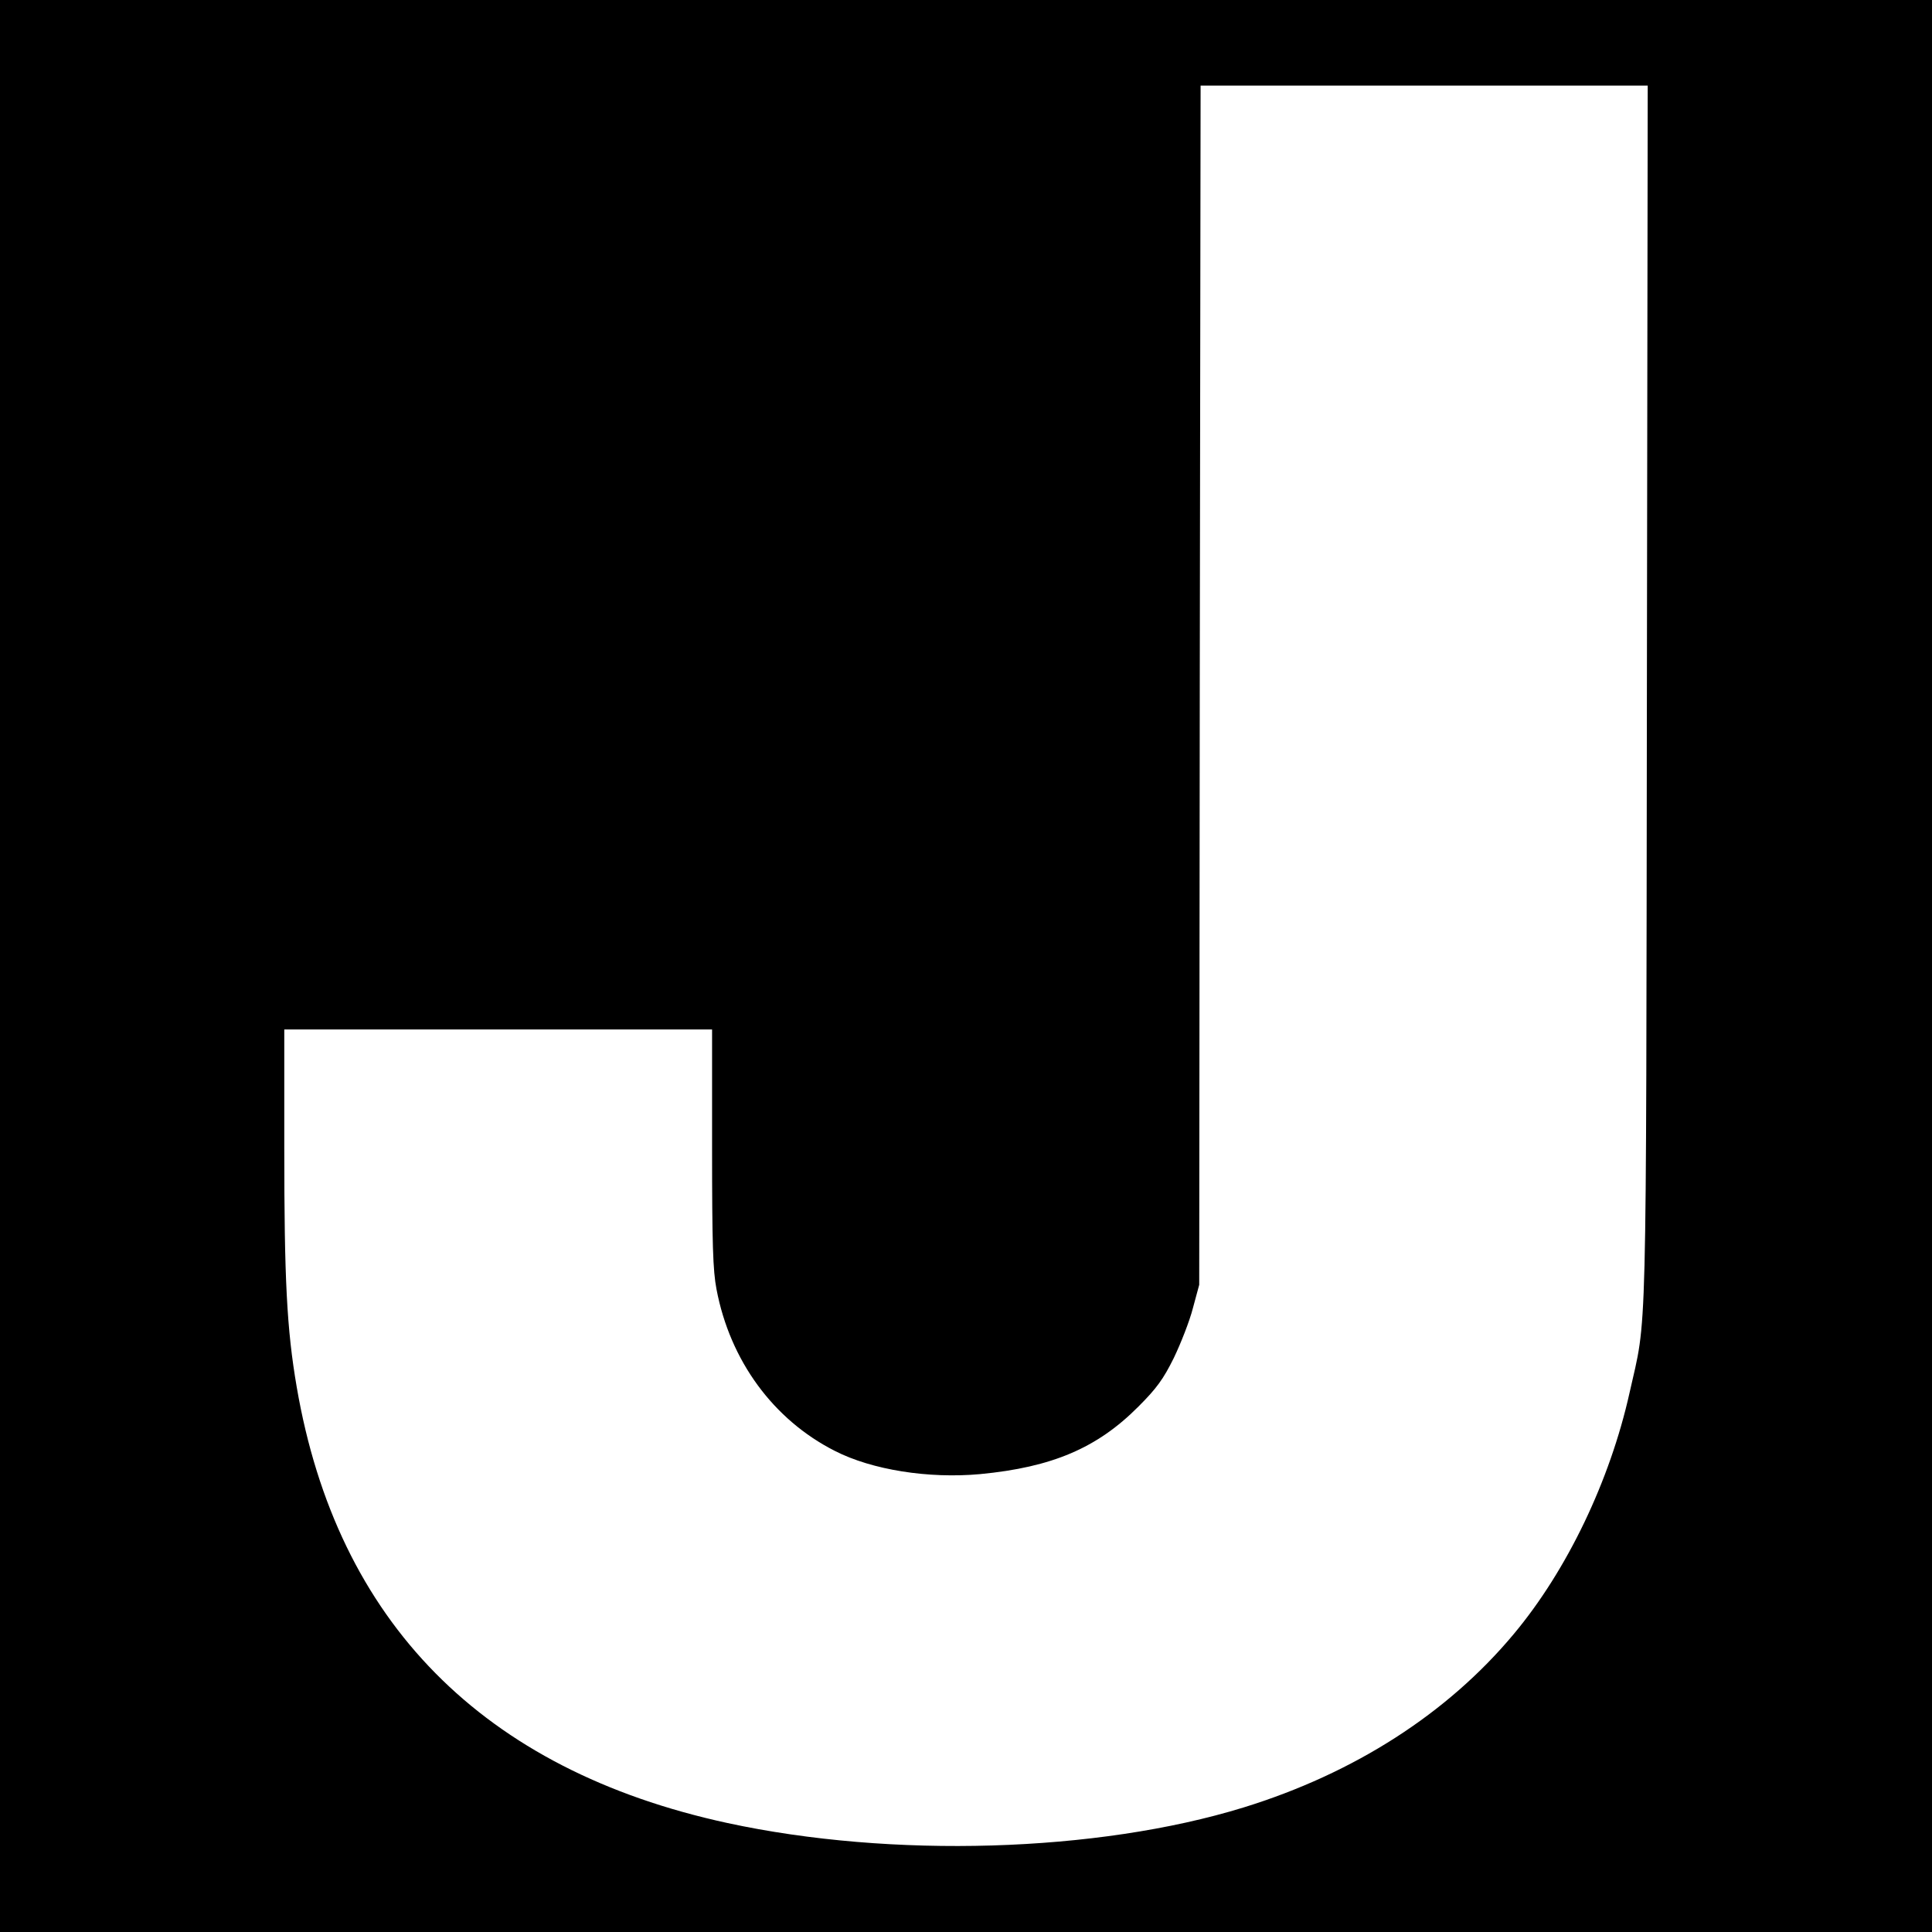
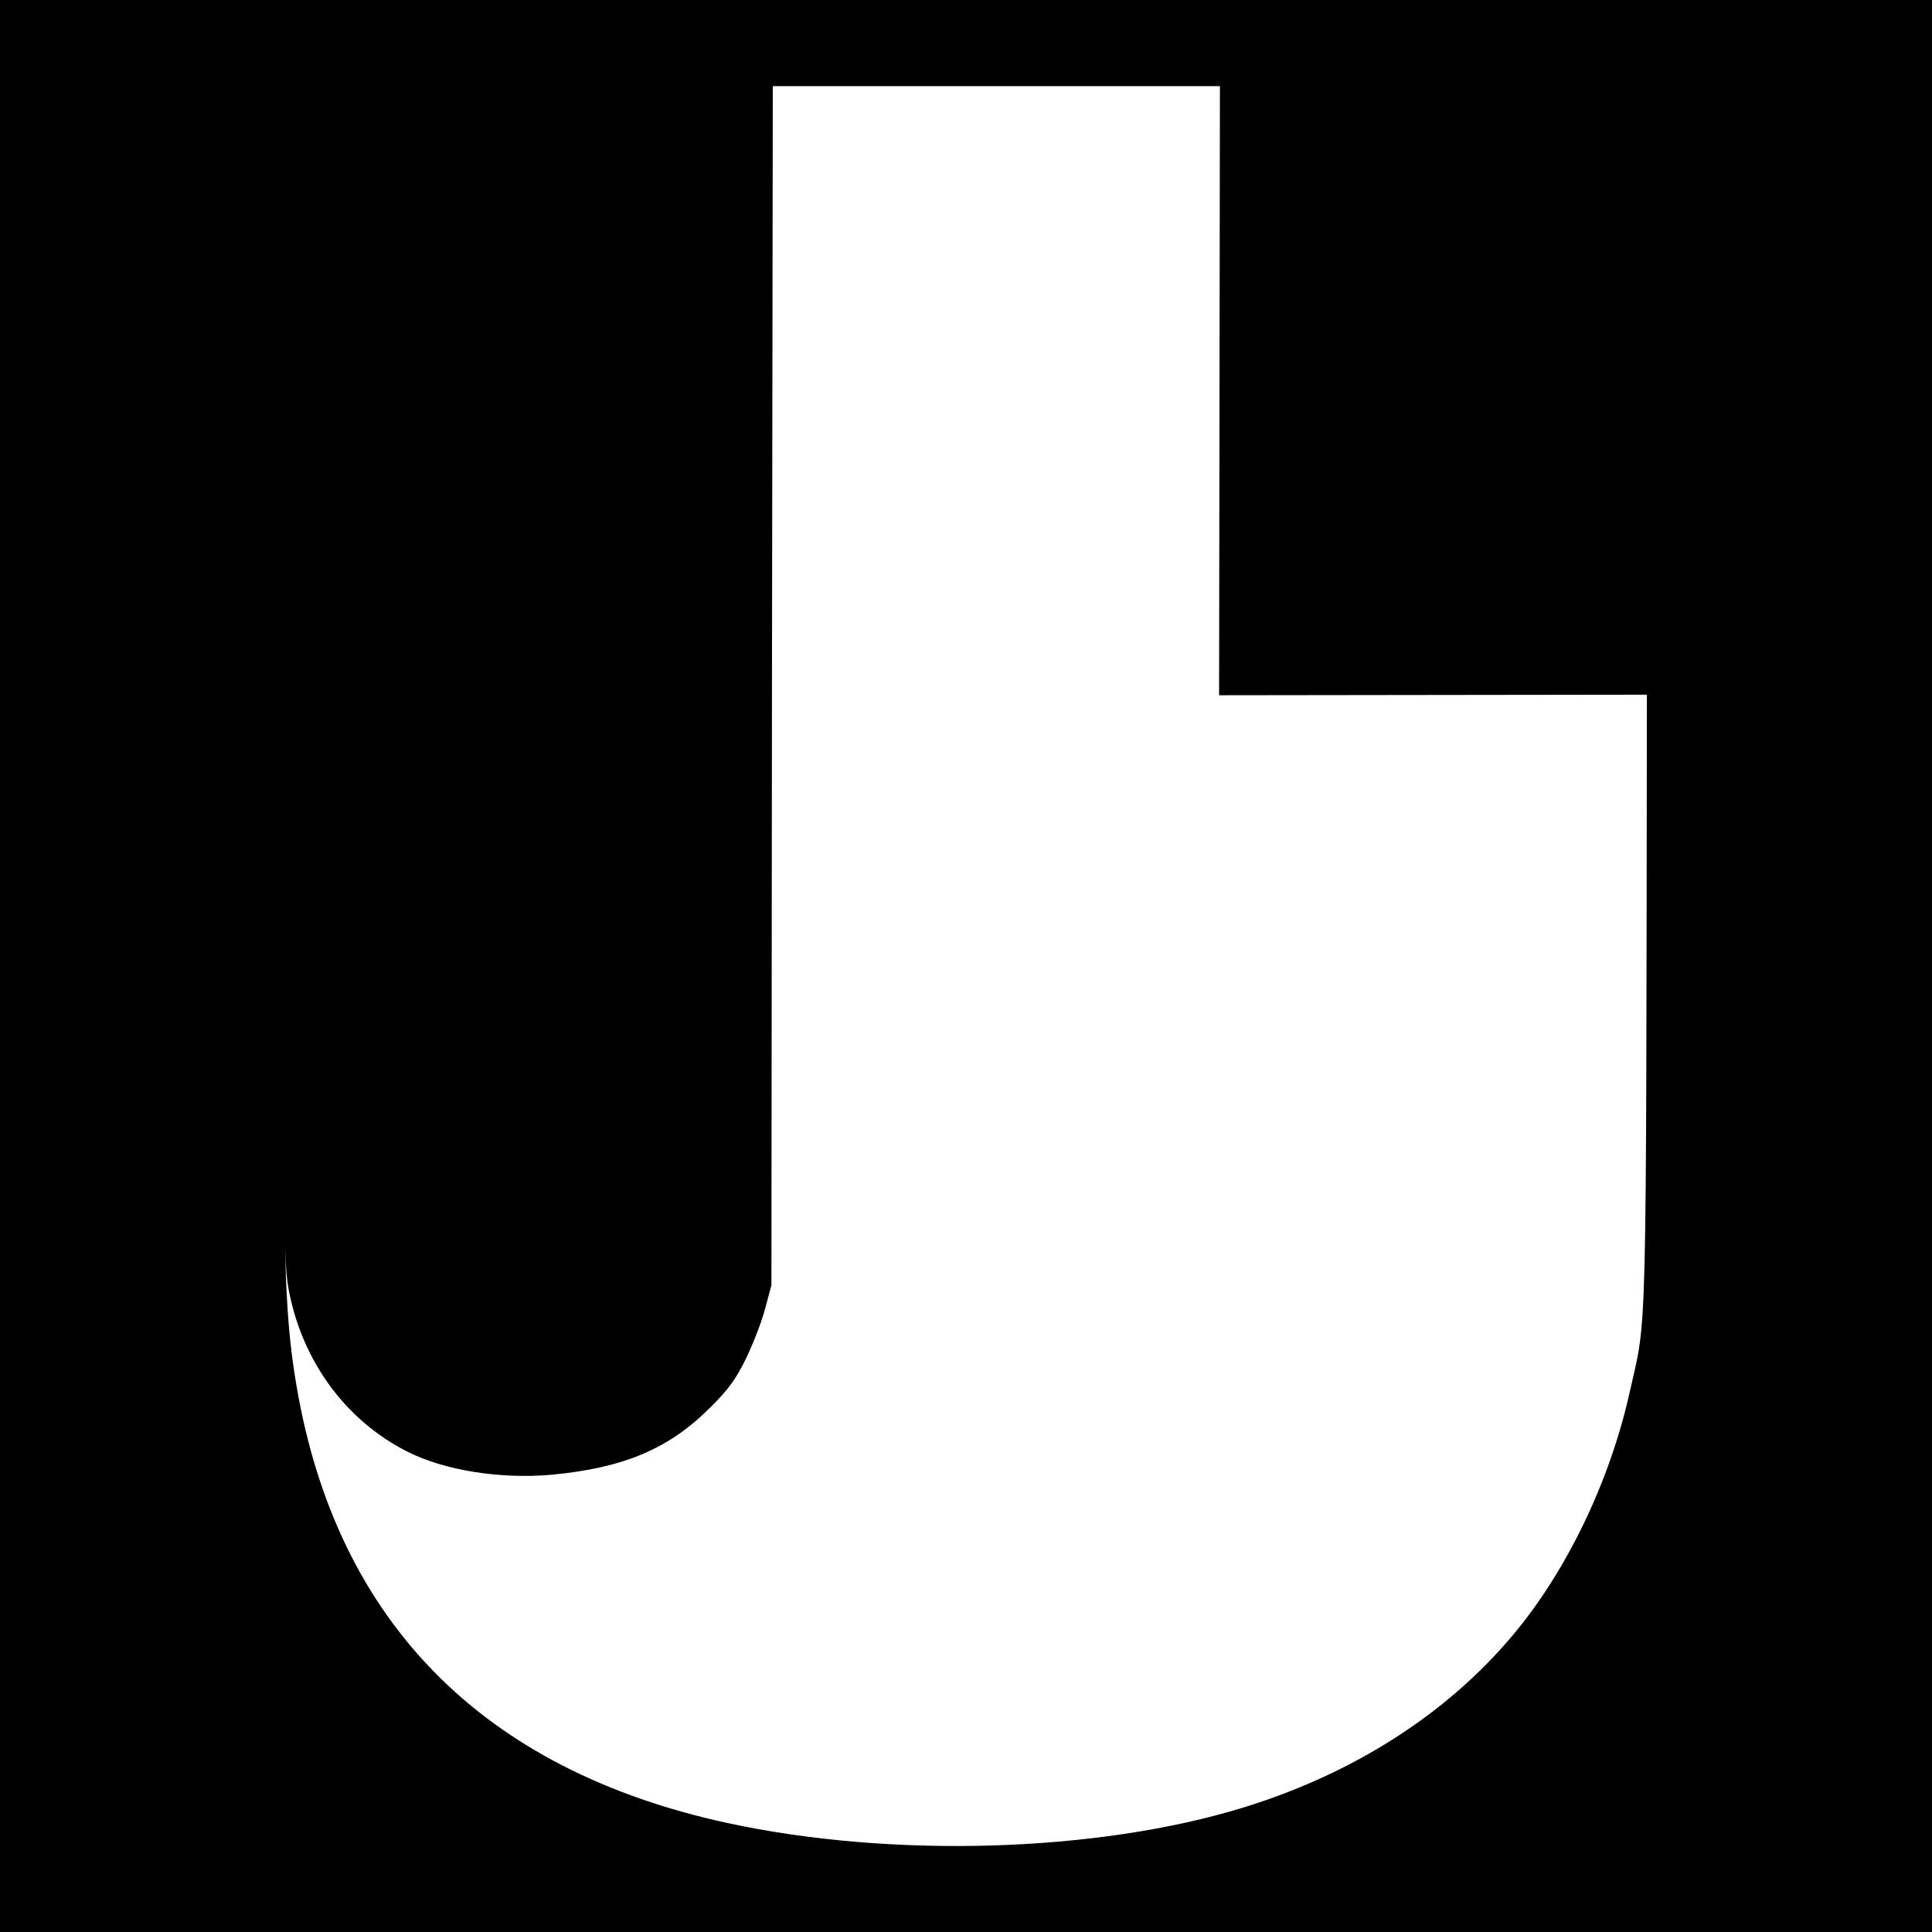
<svg xmlns="http://www.w3.org/2000/svg" version="1.0" width="700pt" height="700pt" viewBox="0 0 700 700" preserveAspectRatio="xMidYMid meet">
  <g transform="translate(0,700) scale(0.1,-0.1)" fill="#000000" stroke="none">
-     <path d="M0 3500 l0 -3500 3500 0 3500 0 0 3500 0 3500 -3500 0 -3500 0 0 -3500z m5967 983 c-3 -2425 1 -2244 -63 -2530 -71 -318 -226 -642 -419 -873 -240 -288 -578 -505 -980 -629 -530 -163 -1274 -185 -1870 -56 -885 192 -1414 728 -1560 1580 -36 210 -45 390 -45 864 l0 431 775 0 775 0 0 -429 c0 -350 3 -444 16 -512 49 -259 206 -473 429 -586 135 -69 340 -101 526 -84 262 25 425 95 574 245 65 65 90 99 128 176 25 52 57 133 69 180 l23 85 2 2173 3 2172 810 0 810 0 -3 -2207z" />
+     <path d="M0 3500 l0 -3500 3500 0 3500 0 0 3500 0 3500 -3500 0 -3500 0 0 -3500z m5967 983 c-3 -2425 1 -2244 -63 -2530 -71 -318 -226 -642 -419 -873 -240 -288 -578 -505 -980 -629 -530 -163 -1274 -185 -1870 -56 -885 192 -1414 728 -1560 1580 -36 210 -45 390 -45 864 c0 -350 3 -444 16 -512 49 -259 206 -473 429 -586 135 -69 340 -101 526 -84 262 25 425 95 574 245 65 65 90 99 128 176 25 52 57 133 69 180 l23 85 2 2173 3 2172 810 0 810 0 -3 -2207z" />
  </g>
</svg>